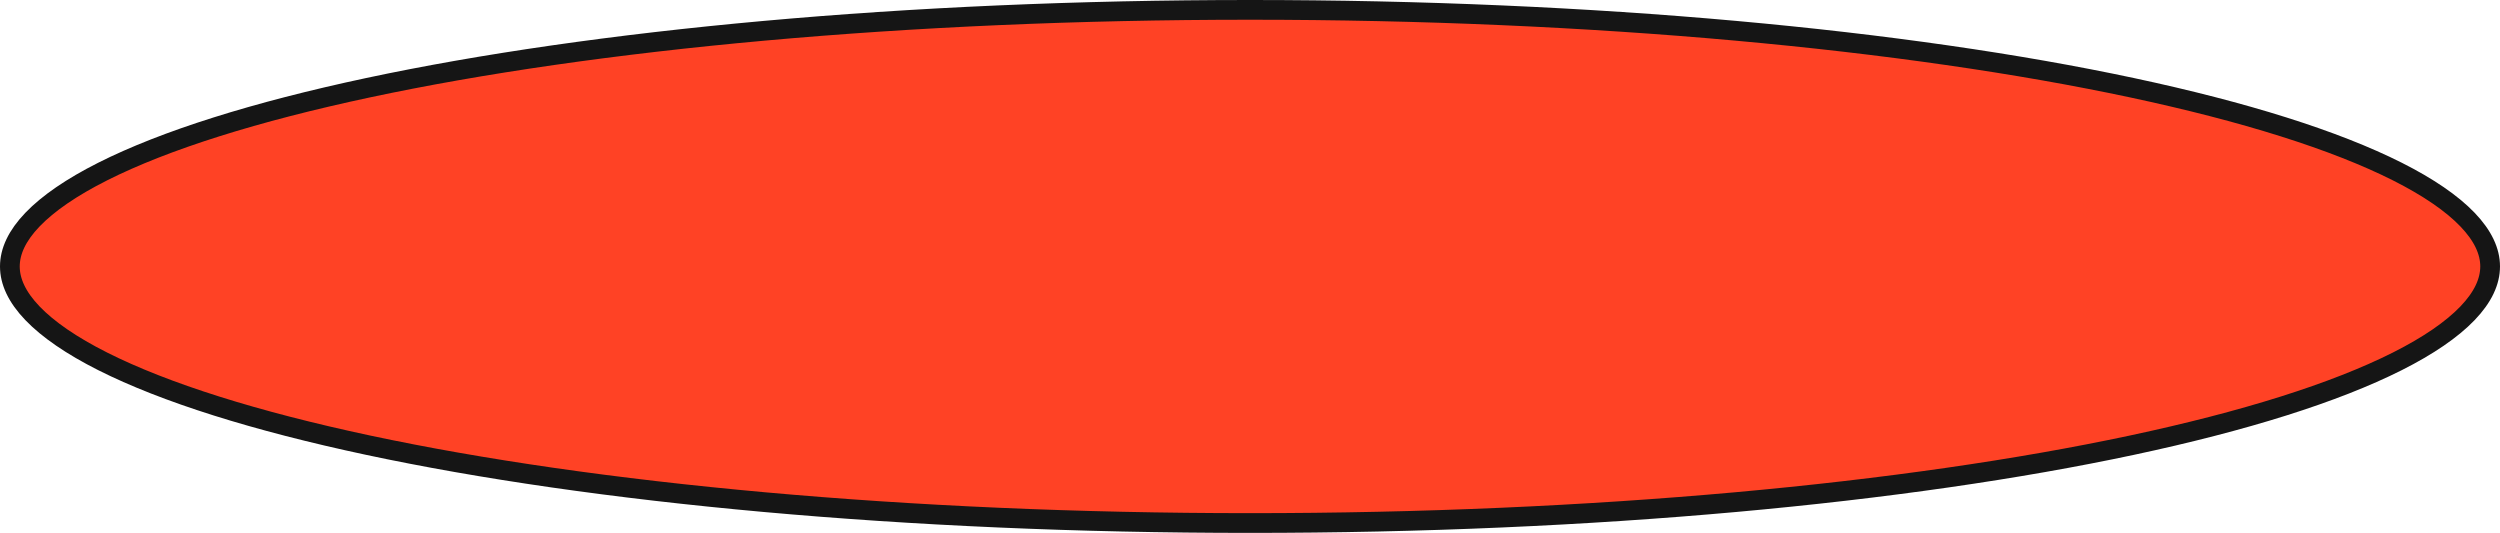
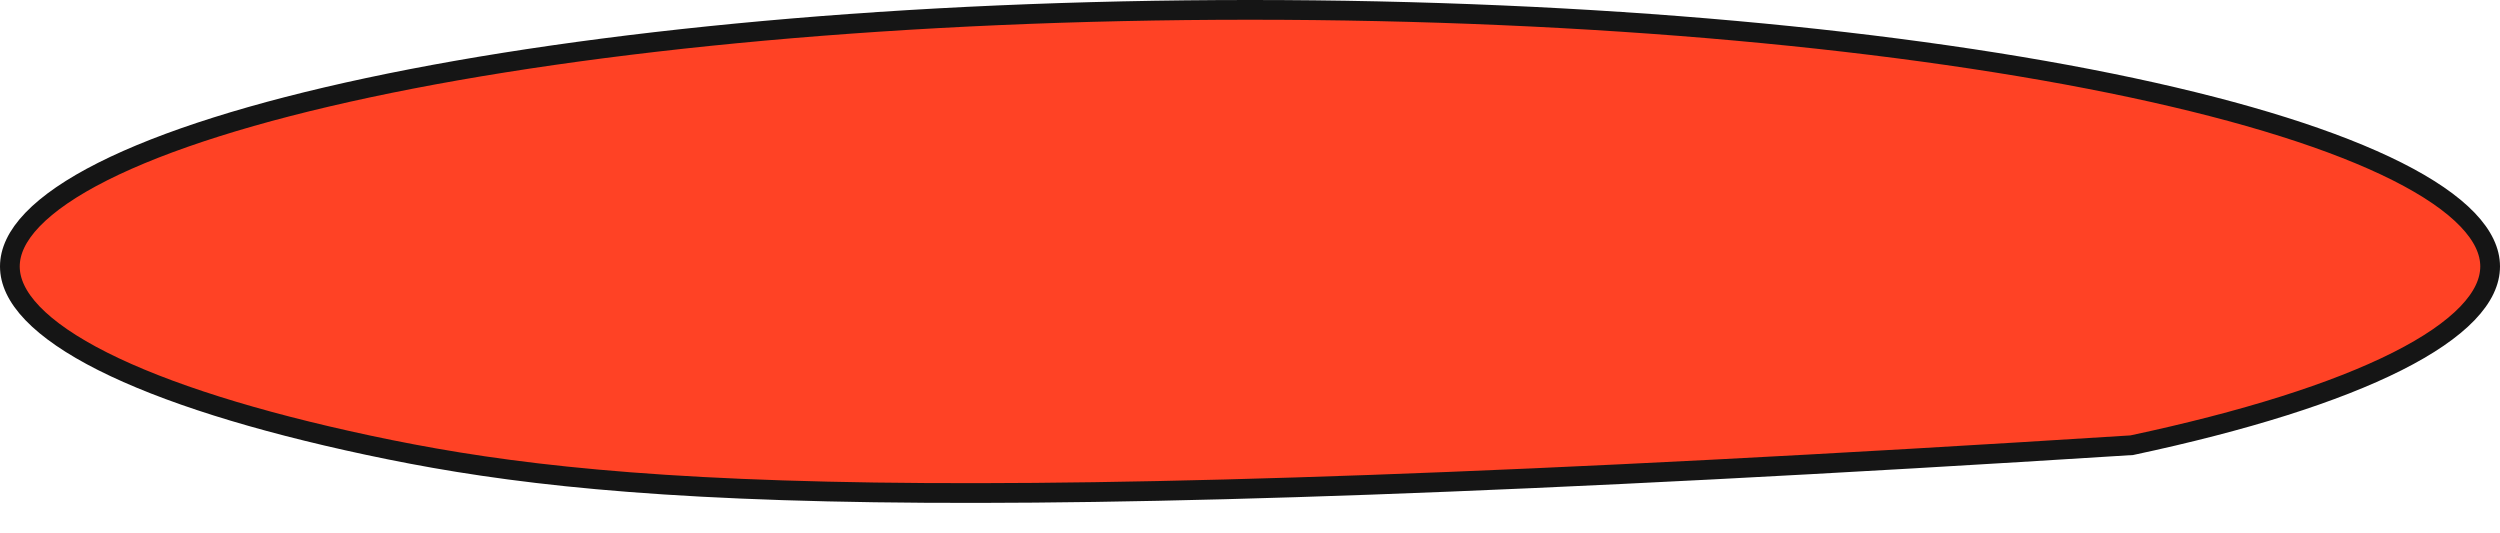
<svg xmlns="http://www.w3.org/2000/svg" width="380" height="81" viewBox="0 0 380 81" fill="none">
-   <path d="M378.5 40.5C378.5 42.785 377.42 45.162 375.058 47.623C372.689 50.091 369.12 52.543 364.394 54.925C354.946 59.686 341.176 64.017 324.038 67.671C289.785 74.972 242.394 79.5 190 79.5C137.606 79.5 90.215 74.972 55.962 67.671C38.824 64.017 25.054 59.686 15.606 54.925C10.88 52.543 7.311 50.091 4.942 47.623C2.58 45.162 1.5 42.785 1.5 40.5C1.5 38.215 2.58 35.838 4.942 33.377C7.311 30.909 10.88 28.457 15.606 26.075C25.054 21.314 38.824 16.983 55.962 13.329C90.215 6.028 137.606 1.5 190 1.5C242.394 1.5 289.785 6.028 324.038 13.329C341.176 16.983 354.946 21.314 364.394 26.075C369.12 28.457 372.689 30.909 375.058 33.377C377.42 35.838 378.5 38.215 378.5 40.5Z" fill="#FF4225" stroke="#151515" stroke-width="3" />
+   <path d="M378.5 40.5C378.5 42.785 377.42 45.162 375.058 47.623C372.689 50.091 369.12 52.543 364.394 54.925C354.946 59.686 341.176 64.017 324.038 67.671C137.606 79.5 90.215 74.972 55.962 67.671C38.824 64.017 25.054 59.686 15.606 54.925C10.88 52.543 7.311 50.091 4.942 47.623C2.58 45.162 1.5 42.785 1.5 40.5C1.5 38.215 2.58 35.838 4.942 33.377C7.311 30.909 10.88 28.457 15.606 26.075C25.054 21.314 38.824 16.983 55.962 13.329C90.215 6.028 137.606 1.5 190 1.5C242.394 1.5 289.785 6.028 324.038 13.329C341.176 16.983 354.946 21.314 364.394 26.075C369.12 28.457 372.689 30.909 375.058 33.377C377.42 35.838 378.5 38.215 378.5 40.5Z" fill="#FF4225" stroke="#151515" stroke-width="3" />
</svg>